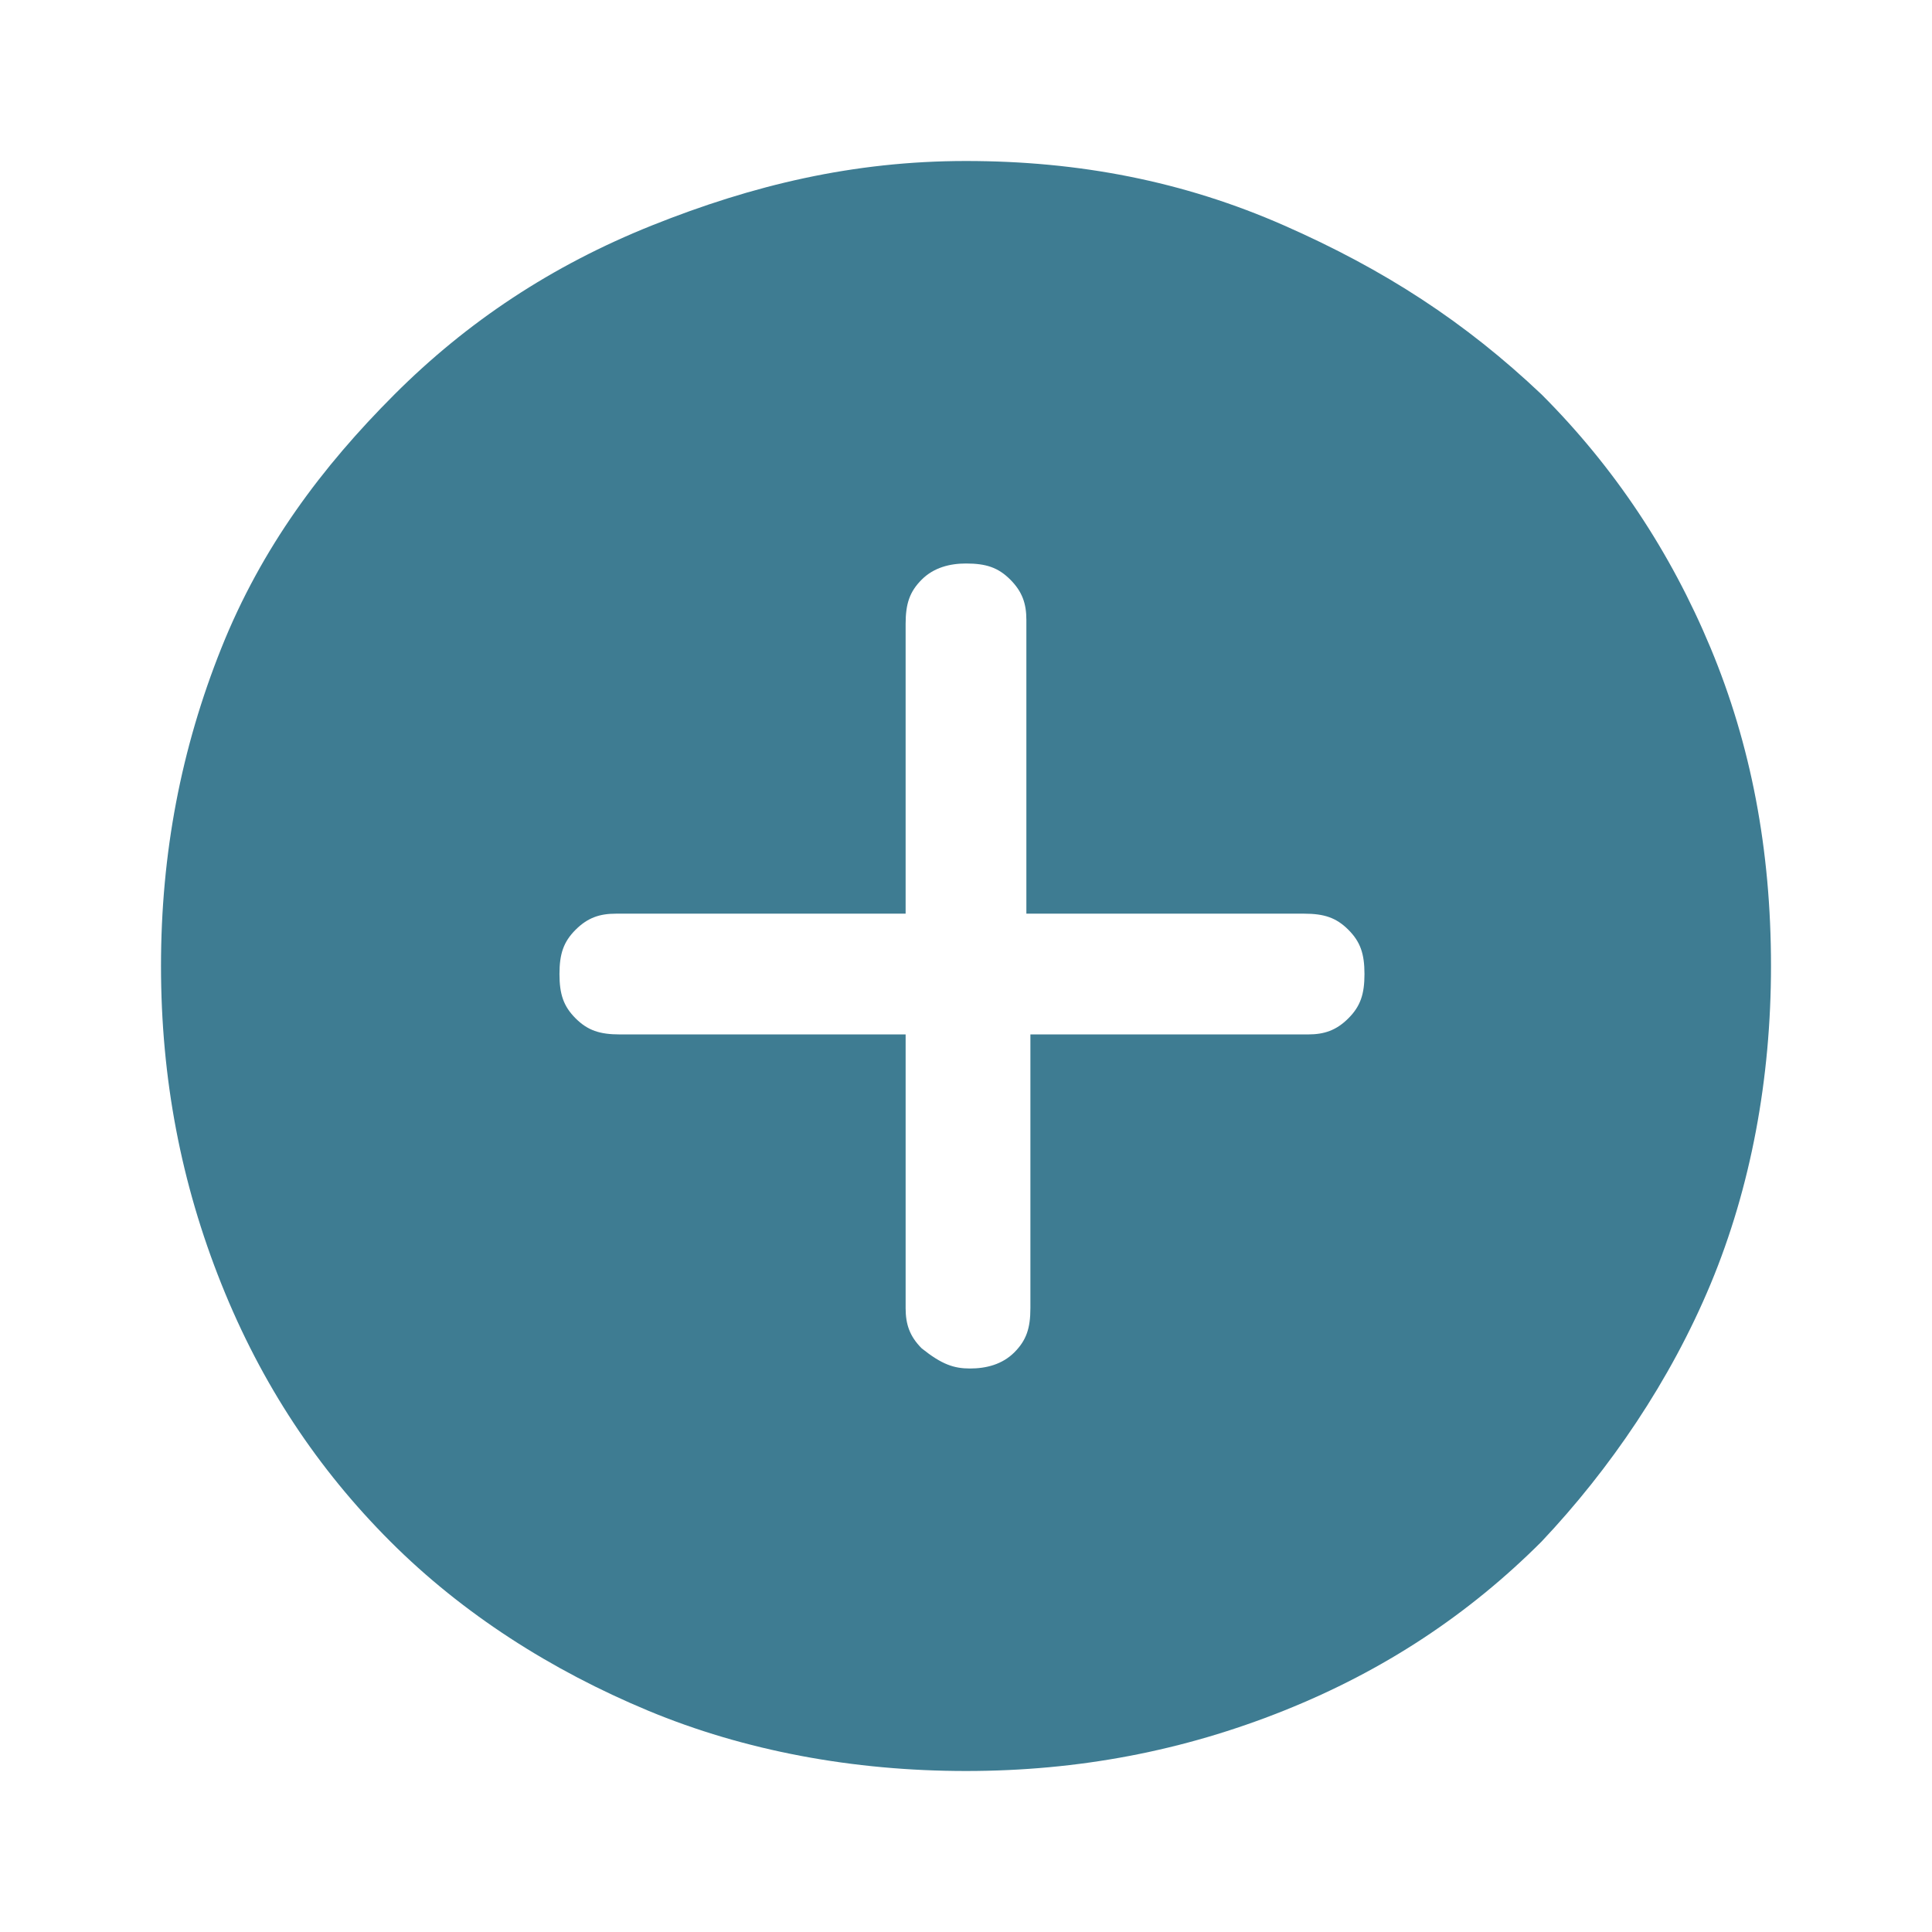
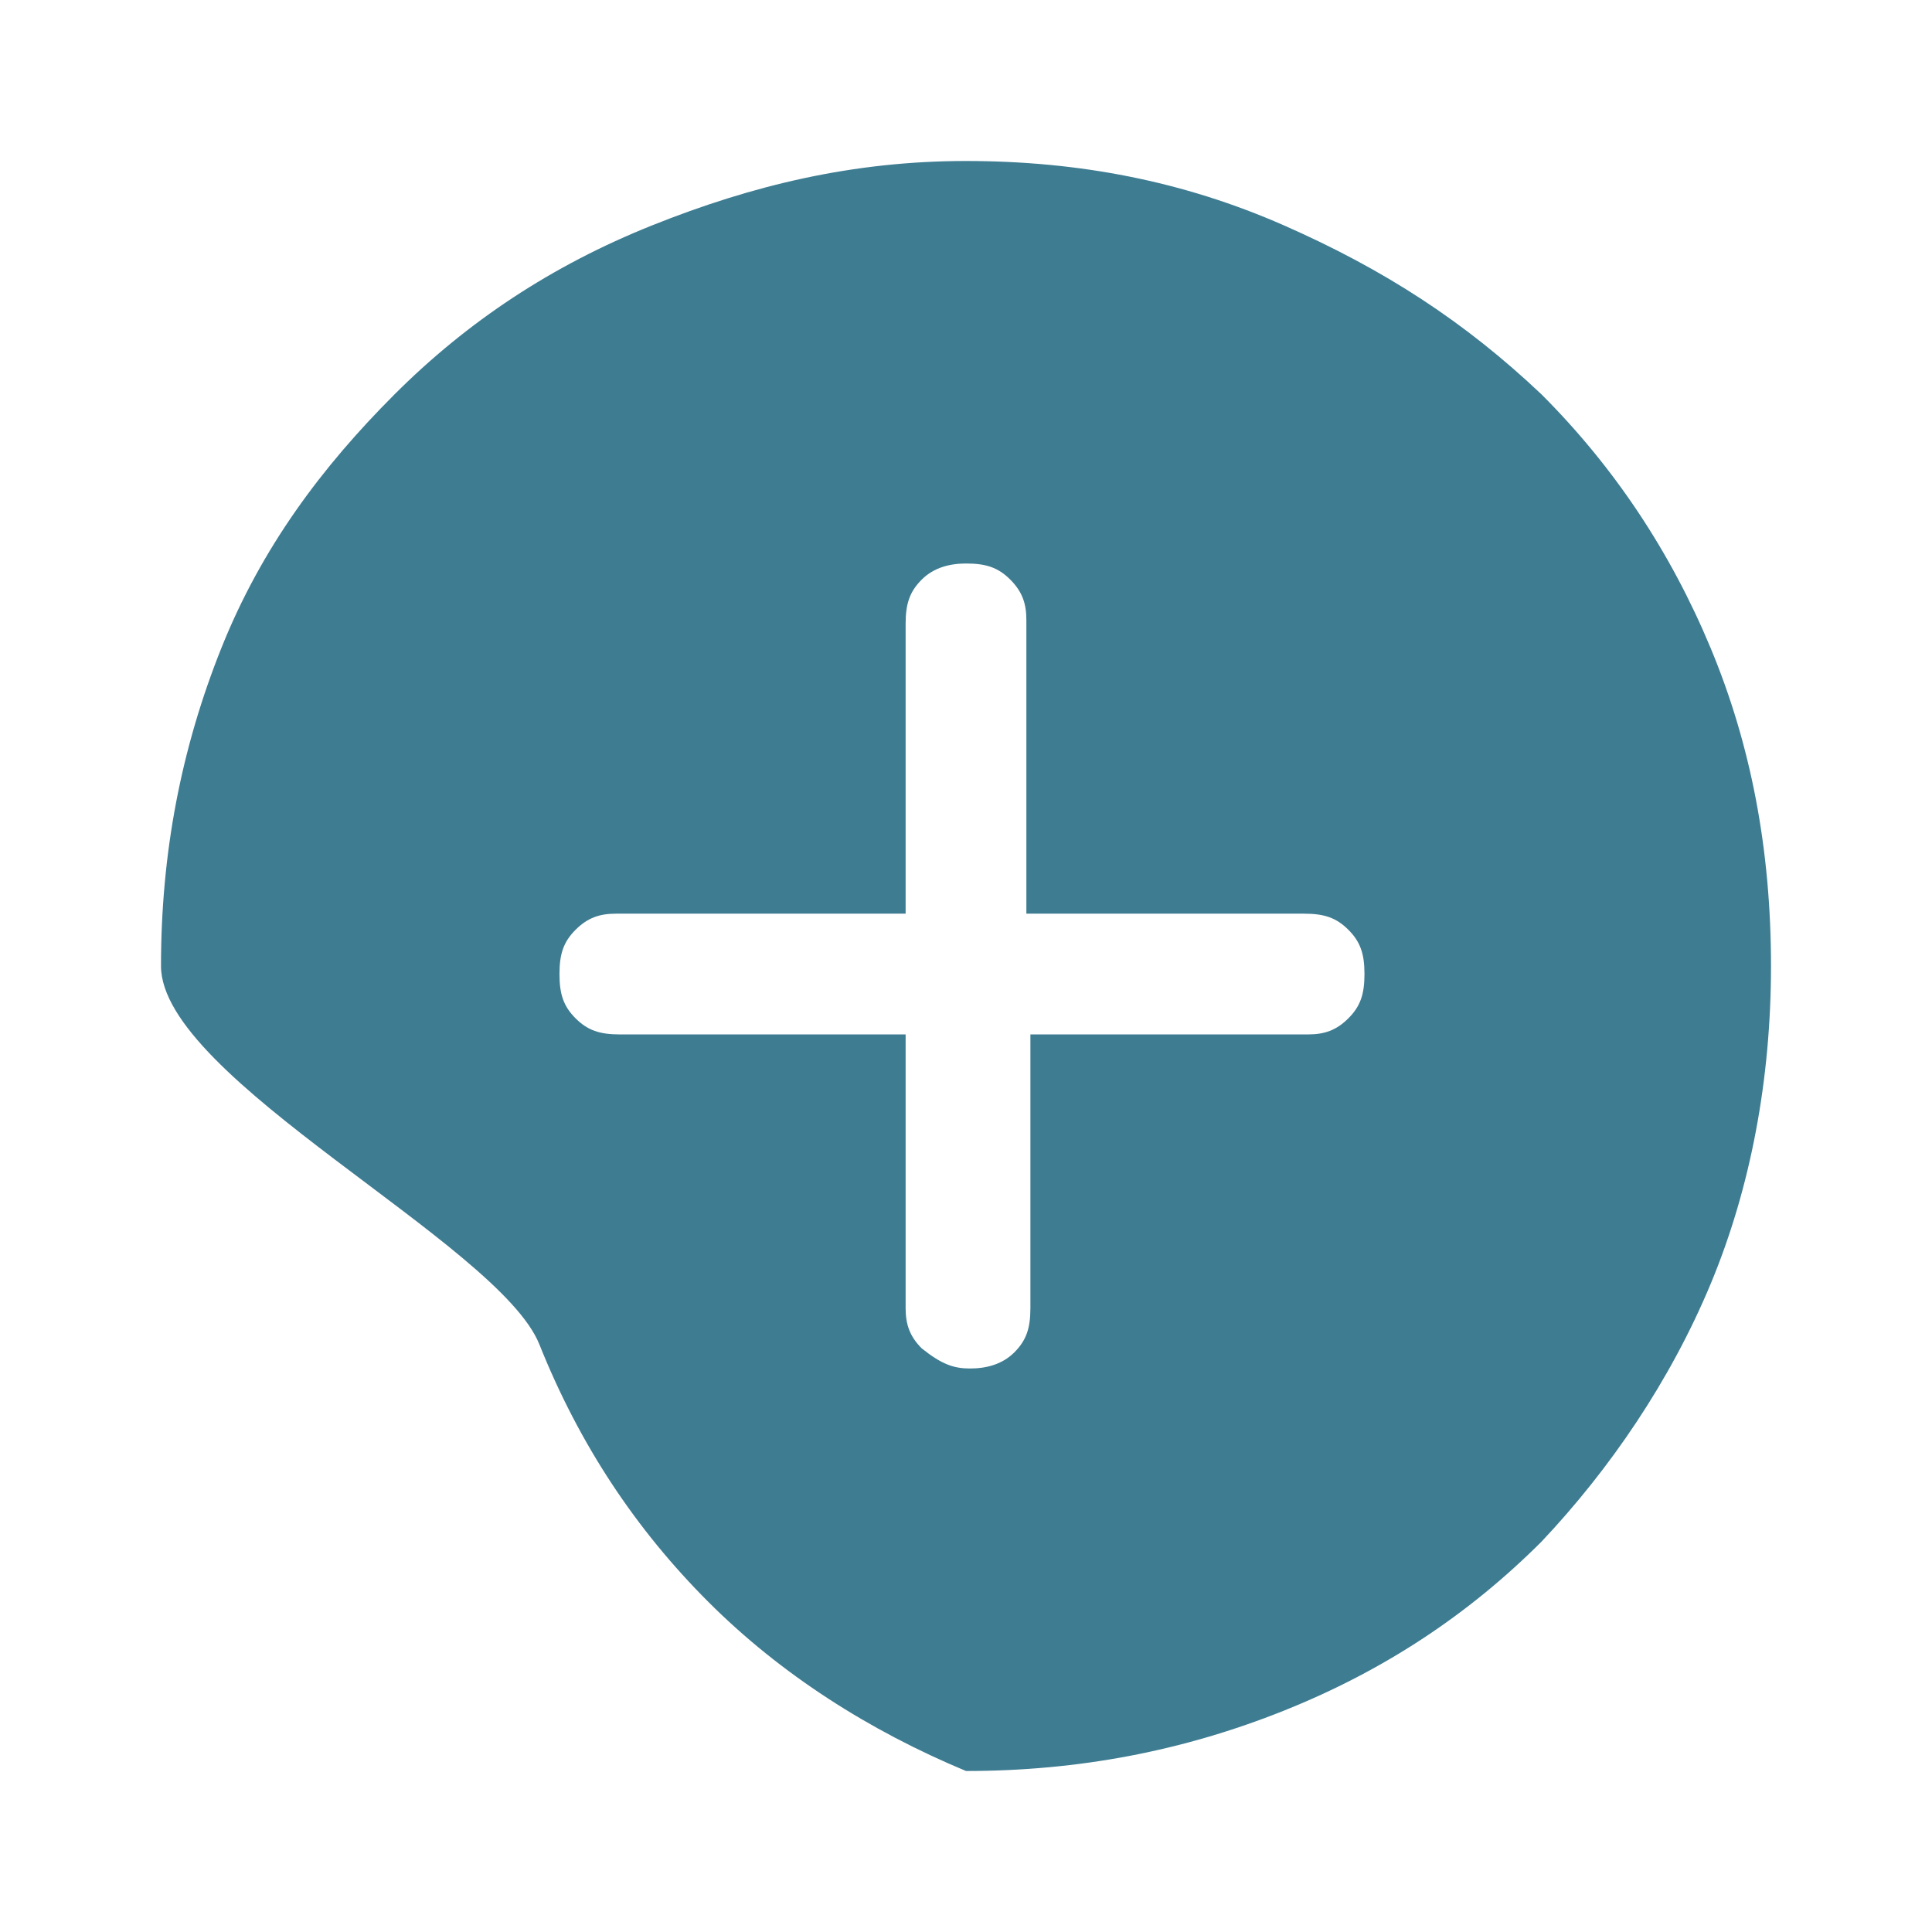
<svg xmlns="http://www.w3.org/2000/svg" version="1.1" id="Layer_1" x="0px" y="0px" viewBox="0 0 48 48" style="enable-background:new 0 0 48 48;" xml:space="preserve">
  <style type="text/css">
	.st0{fill:#3E7C92;}
</style>
-   <path class="st0" d="M24.1,34c0.4,0,0.8-0.1,1.1-0.4c0.3-0.3,0.4-0.6,0.4-1.1v-6.8h6.9c0.4,0,0.7-0.1,1-0.4c0.3-0.3,0.4-0.6,0.4-1.1  s-0.1-0.8-0.4-1.1s-0.6-0.4-1.1-0.4h-6.9v-7.3c0-0.4-0.1-0.7-0.4-1c-0.3-0.3-0.6-0.4-1.1-0.4c-0.4,0-0.8,0.1-1.1,0.4  c-0.3,0.3-0.4,0.6-0.4,1.1v7.2h-7.2c-0.4,0-0.7,0.1-1,0.4c-0.3,0.3-0.4,0.6-0.4,1.1s0.1,0.8,0.4,1.1c0.3,0.3,0.6,0.4,1.1,0.4h7.1  v6.8c0,0.4,0.1,0.7,0.4,1C23.4,33.9,23.7,34,24.1,34z M24,44c-2.8,0-5.5-0.5-7.9-1.5c-2.4-1-4.6-2.4-6.4-4.2s-3.2-3.9-4.2-6.4  S4,26.8,4,24c0-2.8,0.5-5.4,1.5-7.9S8,11.6,9.8,9.8s3.9-3.2,6.4-4.2S21.2,4,24,4c2.8,0,5.4,0.5,7.9,1.6s4.5,2.4,6.4,4.2  c1.8,1.8,3.2,3.9,4.2,6.3s1.5,5,1.5,7.9c0,2.8-0.5,5.5-1.5,7.9s-2.5,4.6-4.2,6.4c-1.8,1.8-3.9,3.2-6.4,4.2C29.4,43.5,26.8,44,24,44z  " />
+   <path class="st0" d="M24.1,34c0.4,0,0.8-0.1,1.1-0.4c0.3-0.3,0.4-0.6,0.4-1.1v-6.8h6.9c0.4,0,0.7-0.1,1-0.4c0.3-0.3,0.4-0.6,0.4-1.1  s-0.1-0.8-0.4-1.1s-0.6-0.4-1.1-0.4h-6.9v-7.3c0-0.4-0.1-0.7-0.4-1c-0.3-0.3-0.6-0.4-1.1-0.4c-0.4,0-0.8,0.1-1.1,0.4  c-0.3,0.3-0.4,0.6-0.4,1.1v7.2h-7.2c-0.4,0-0.7,0.1-1,0.4c-0.3,0.3-0.4,0.6-0.4,1.1s0.1,0.8,0.4,1.1c0.3,0.3,0.6,0.4,1.1,0.4h7.1  v6.8c0,0.4,0.1,0.7,0.4,1C23.4,33.9,23.7,34,24.1,34z M24,44c-2.4-1-4.6-2.4-6.4-4.2s-3.2-3.9-4.2-6.4  S4,26.8,4,24c0-2.8,0.5-5.4,1.5-7.9S8,11.6,9.8,9.8s3.9-3.2,6.4-4.2S21.2,4,24,4c2.8,0,5.4,0.5,7.9,1.6s4.5,2.4,6.4,4.2  c1.8,1.8,3.2,3.9,4.2,6.3s1.5,5,1.5,7.9c0,2.8-0.5,5.5-1.5,7.9s-2.5,4.6-4.2,6.4c-1.8,1.8-3.9,3.2-6.4,4.2C29.4,43.5,26.8,44,24,44z  " />
</svg>